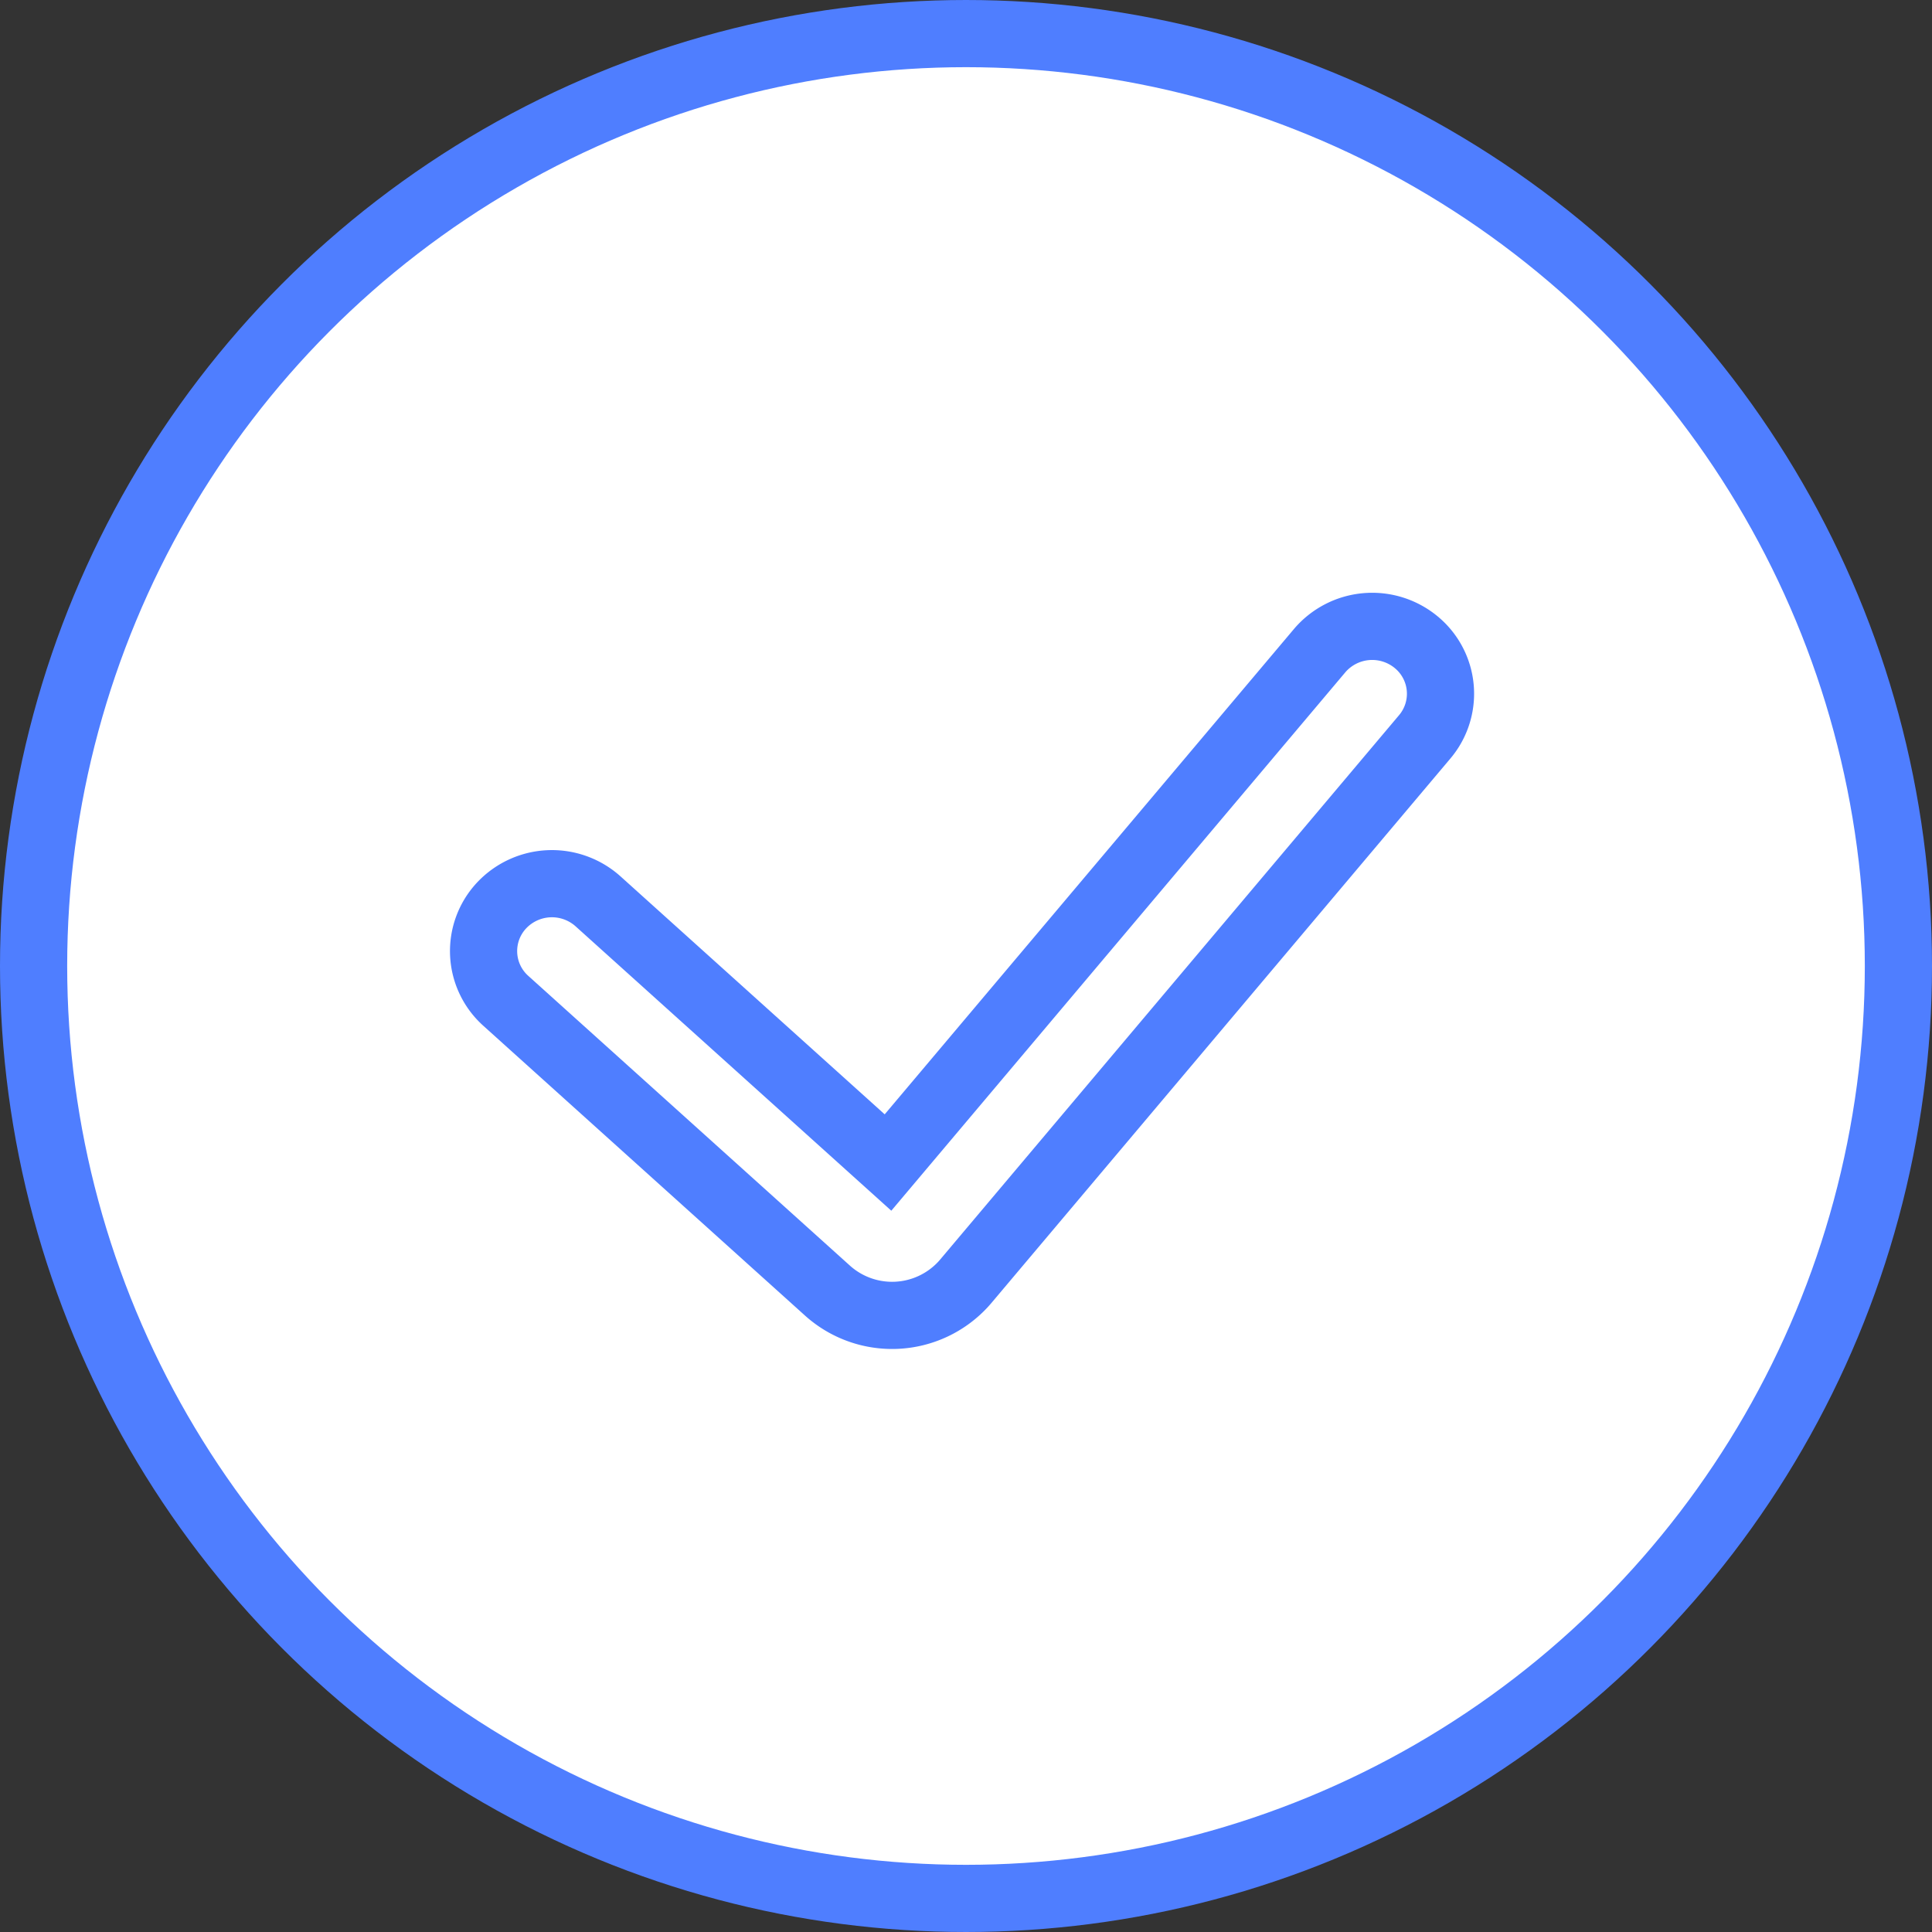
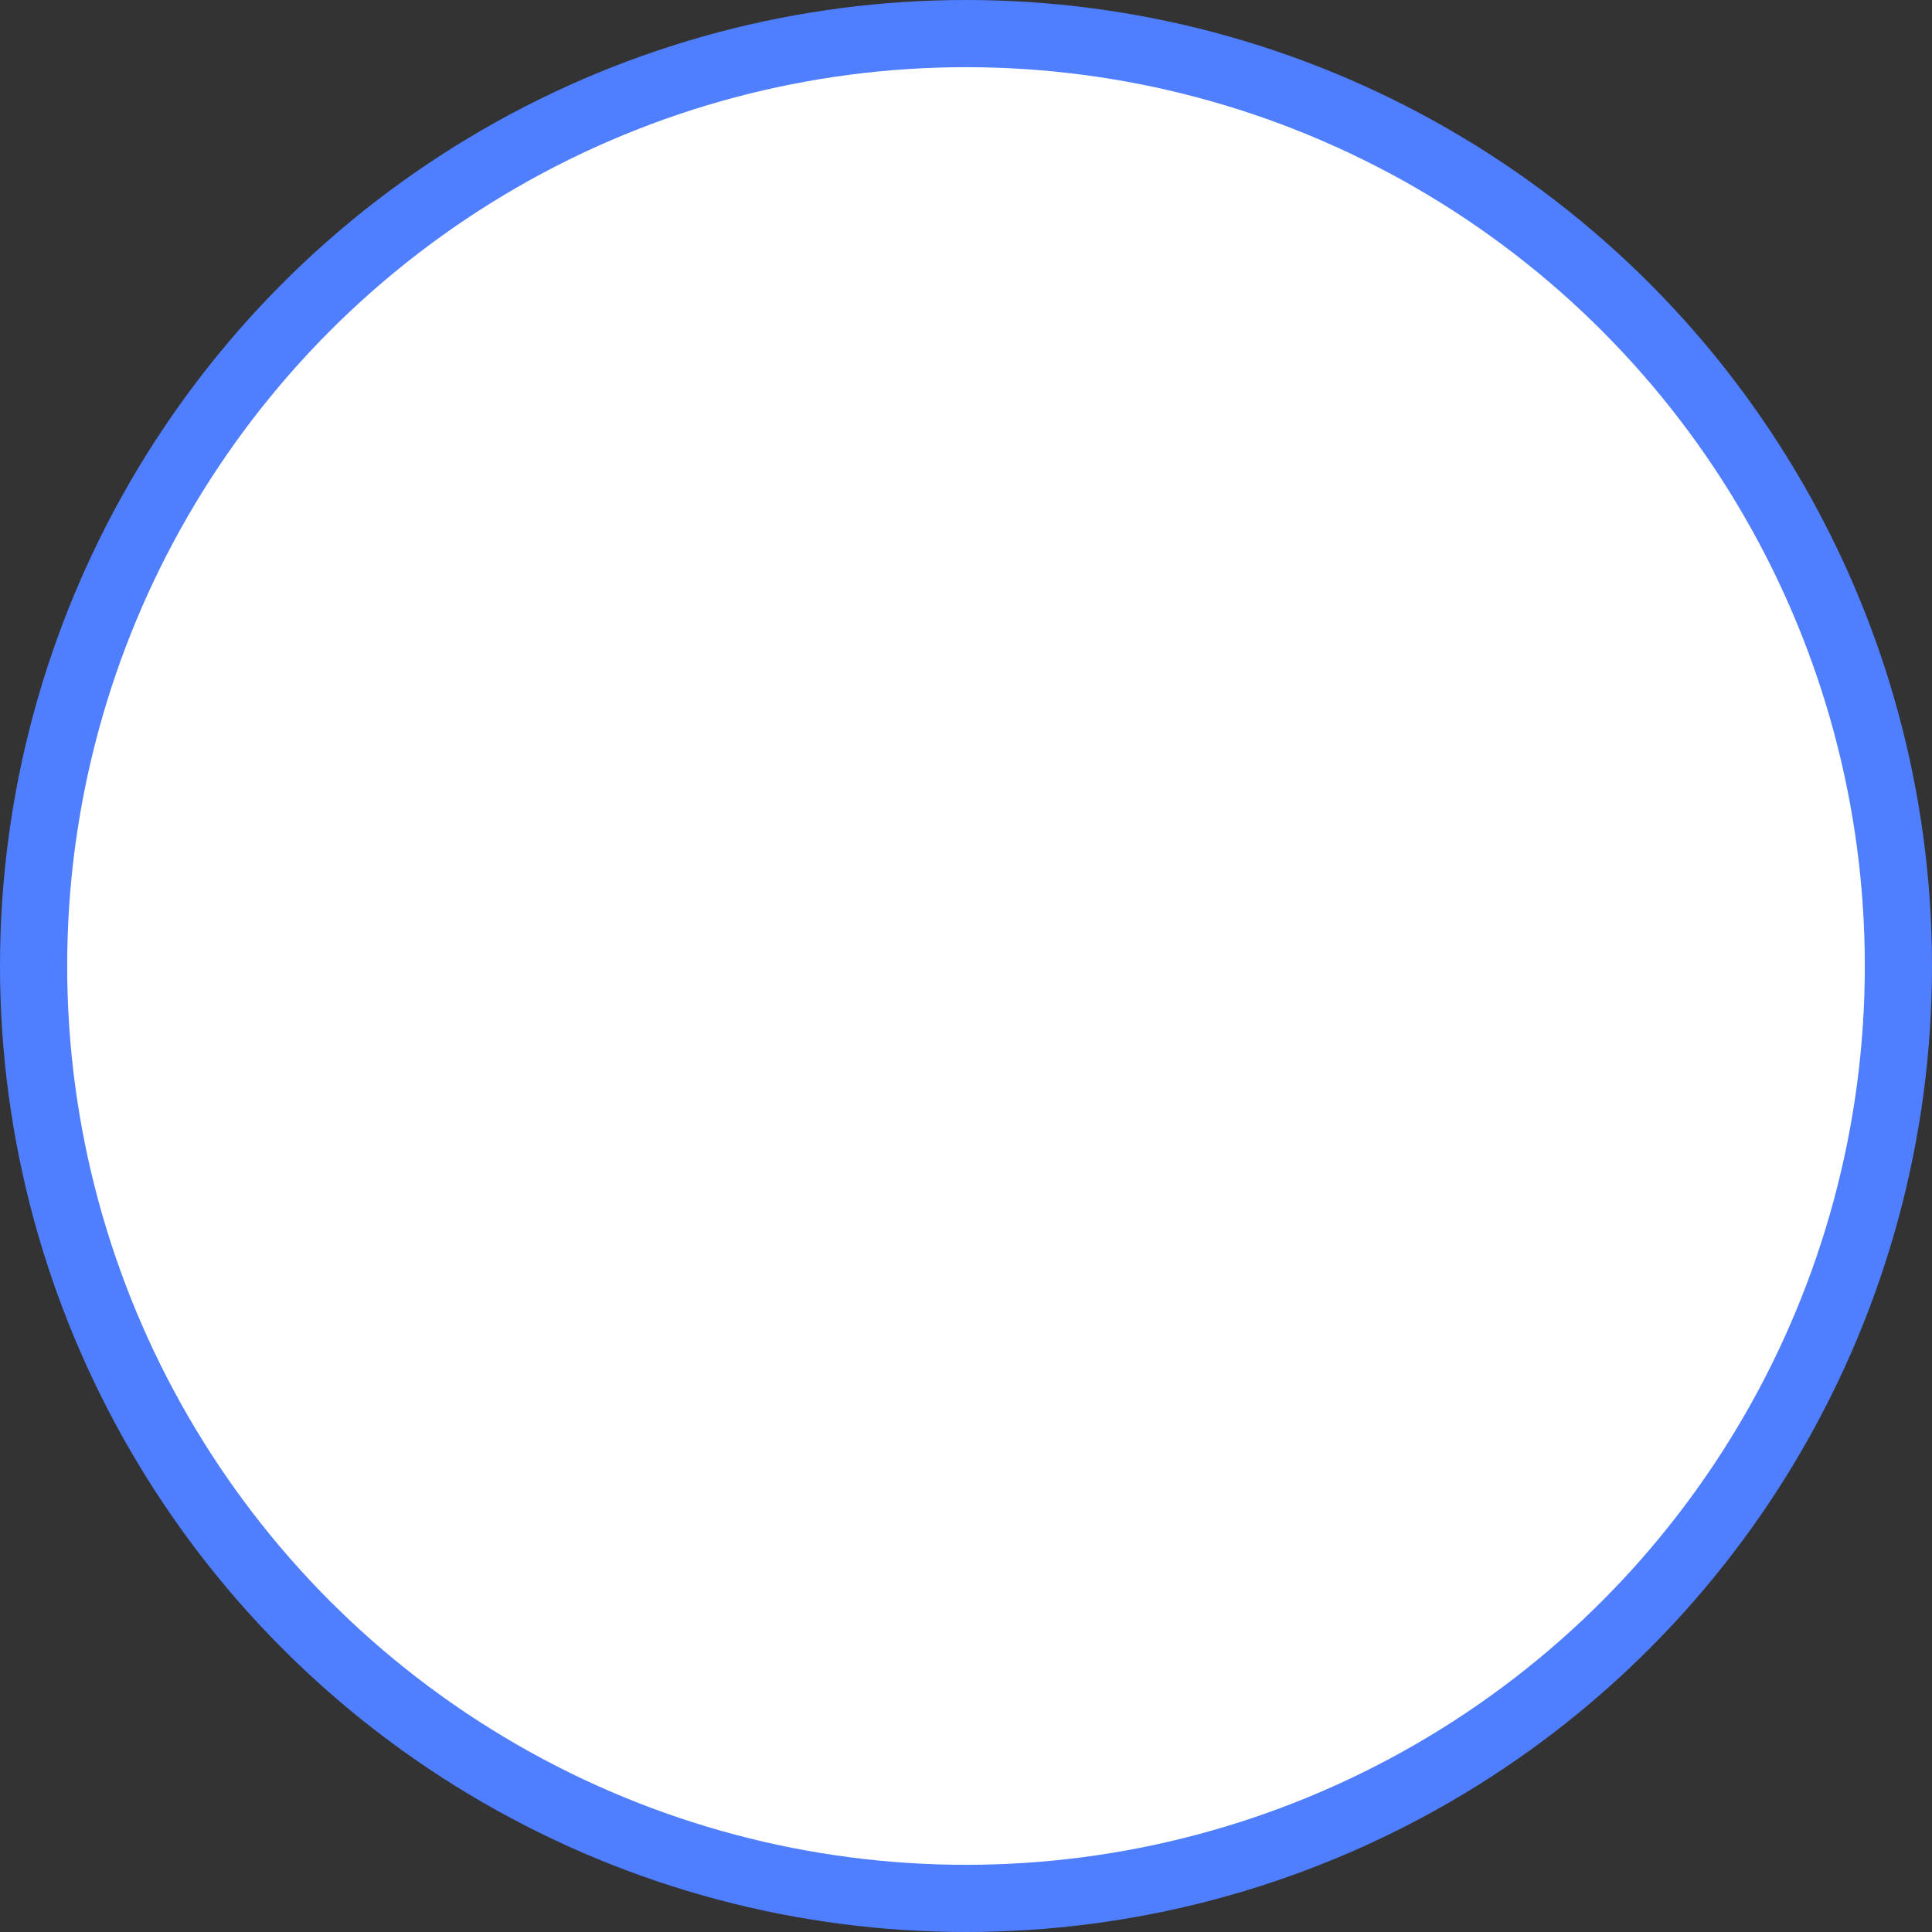
<svg xmlns="http://www.w3.org/2000/svg" width="86.274" height="86.274" viewBox="0 0 86.274 86.274">
  <rect x="0" y="0" width="86.274" height="86.274" fill="#333333" stroke="none" />
  <g id="Group_16811" data-name="Group 16811" transform="translate(-48.5 -209)">
    <ellipse id="Ellipse_2615" data-name="Ellipse 2615" cx="41.637" cy="41.637" rx="41.637" ry="41.637" transform="translate(50 210.5)" fill="#fff" stroke="#4f7eff" stroke-miterlimit="10" stroke-width="3" />
-     <path id="Path_7" data-name="Path 7" d="M5.111,12.281A3.083,3.083,0,0,0,.8,12.473a2.981,2.981,0,0,0,.195,4.253L15.36,29.667A4.316,4.316,0,0,0,21.4,29.4c.067-.073.067-.073.131-.148L42.03,4.935A2.981,2.981,0,0,0,41.634.7a3.082,3.082,0,0,0-4.3.39L18.061,23.946Z" transform="translate(70.093 236.967)" fill="none" stroke="#4f7eff" stroke-miterlimit="10" stroke-width="3" />
  </g>
</svg>